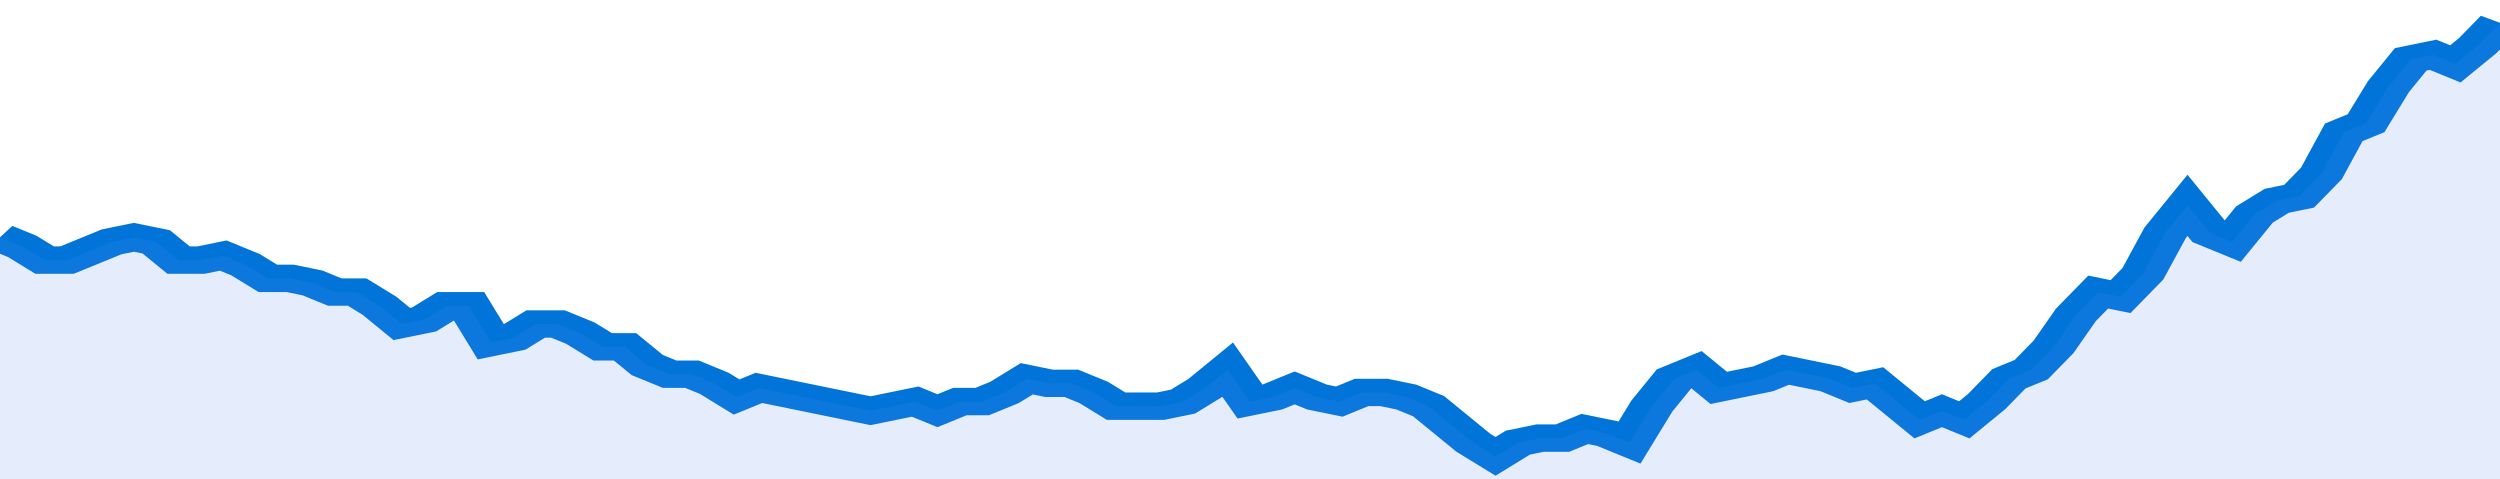
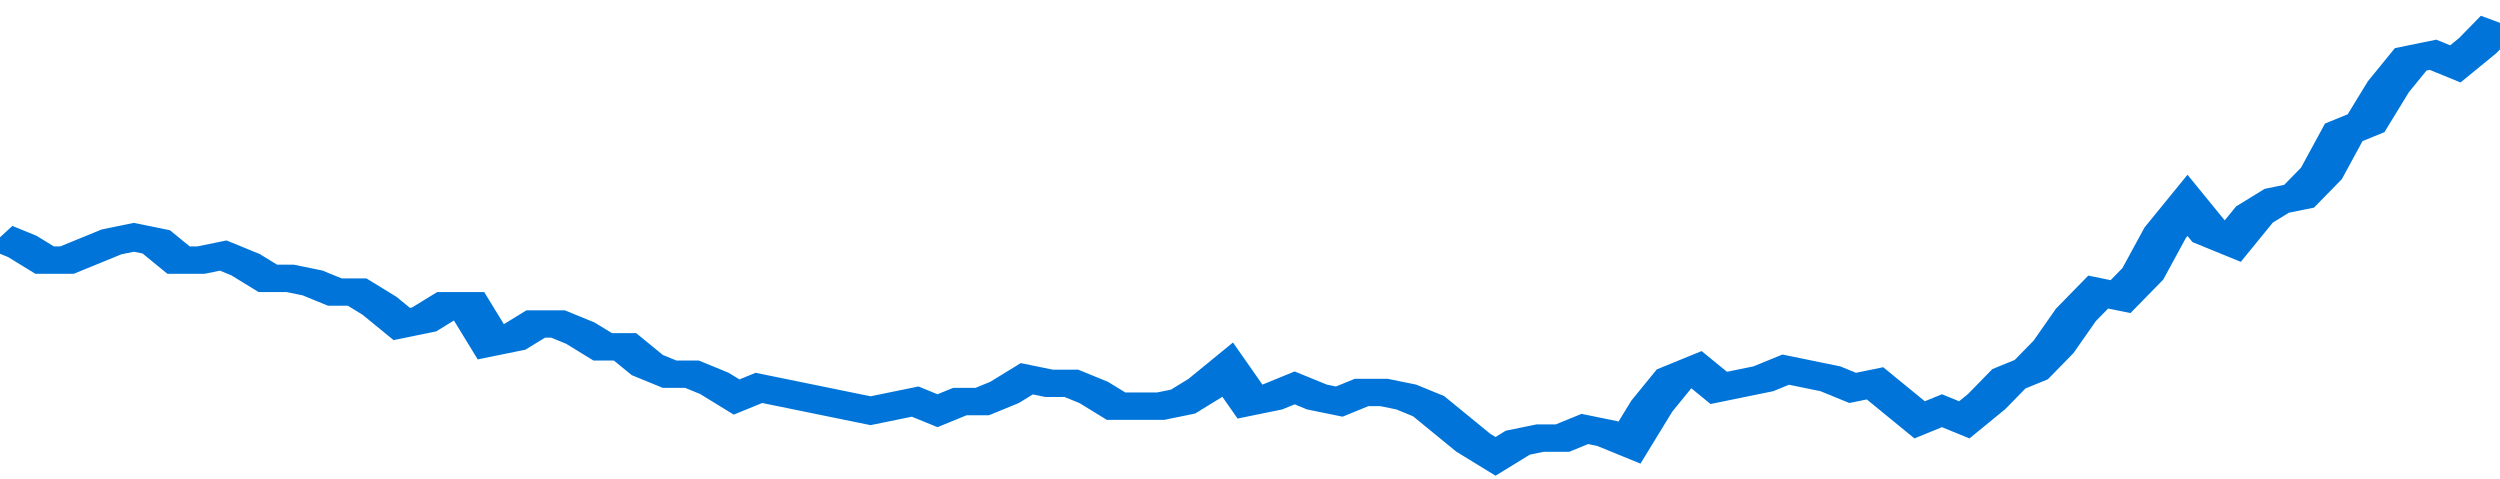
<svg xmlns="http://www.w3.org/2000/svg" viewBox="0 0 336 105" width="120" height="23" preserveAspectRatio="none">
  <polyline fill="none" stroke="#0074d9" stroke-width="6" points="0, 52 3, 54 6, 57 9, 57 12, 55 15, 53 18, 52 21, 53 24, 57 27, 57 30, 56 33, 58 36, 61 39, 61 42, 62 45, 64 48, 64 51, 67 54, 71 57, 70 60, 67 63, 67 66, 75 69, 74 72, 71 75, 71 78, 73 81, 76 84, 76 87, 80 90, 82 93, 82 96, 84 99, 87 102, 85 105, 86 108, 87 111, 88 114, 89 117, 90 120, 89 123, 88 126, 90 129, 88 132, 88 135, 86 138, 83 141, 84 144, 84 147, 86 150, 89 153, 89 156, 89 159, 88 162, 85 165, 81 168, 88 171, 87 174, 85 177, 87 180, 88 183, 86 186, 86 189, 87 192, 89 195, 93 198, 97 201, 100 204, 97 207, 96 210, 96 213, 94 216, 95 219, 97 222, 89 225, 83 228, 81 231, 85 234, 84 237, 83 240, 81 243, 82 246, 83 249, 85 252, 84 255, 88 258, 92 261, 90 264, 92 267, 88 270, 83 273, 81 276, 76 279, 69 282, 64 285, 65 288, 60 291, 51 294, 45 297, 51 300, 53 303, 47 306, 44 309, 43 312, 38 315, 29 318, 27 321, 19 324, 13 327, 12 330, 14 333, 10 336, 5 336, 5 "> </polyline>
-   <polygon fill="#5085ec" opacity="0.15" points="0, 105 0, 52 3, 54 6, 57 9, 57 12, 55 15, 53 18, 52 21, 53 24, 57 27, 57 30, 56 33, 58 36, 61 39, 61 42, 62 45, 64 48, 64 51, 67 54, 71 57, 70 60, 67 63, 67 66, 75 69, 74 72, 71 75, 71 78, 73 81, 76 84, 76 87, 80 90, 82 93, 82 96, 84 99, 87 102, 85 105, 86 108, 87 111, 88 114, 89 117, 90 120, 89 123, 88 126, 90 129, 88 132, 88 135, 86 138, 83 141, 84 144, 84 147, 86 150, 89 153, 89 156, 89 159, 88 162, 85 165, 81 168, 88 171, 87 174, 85 177, 87 180, 88 183, 86 186, 86 189, 87 192, 89 195, 93 198, 97 201, 100 204, 97 207, 96 210, 96 213, 94 216, 95 219, 97 222, 89 225, 83 228, 81 231, 85 234, 84 237, 83 240, 81 243, 82 246, 83 249, 85 252, 84 255, 88 258, 92 261, 90 264, 92 267, 88 270, 83 273, 81 276, 76 279, 69 282, 64 285, 65 288, 60 291, 51 294, 45 297, 51 300, 53 303, 47 306, 44 309, 43 312, 38 315, 29 318, 27 321, 19 324, 13 327, 12 330, 14 333, 10 336, 5 336, 105 " />
</svg>